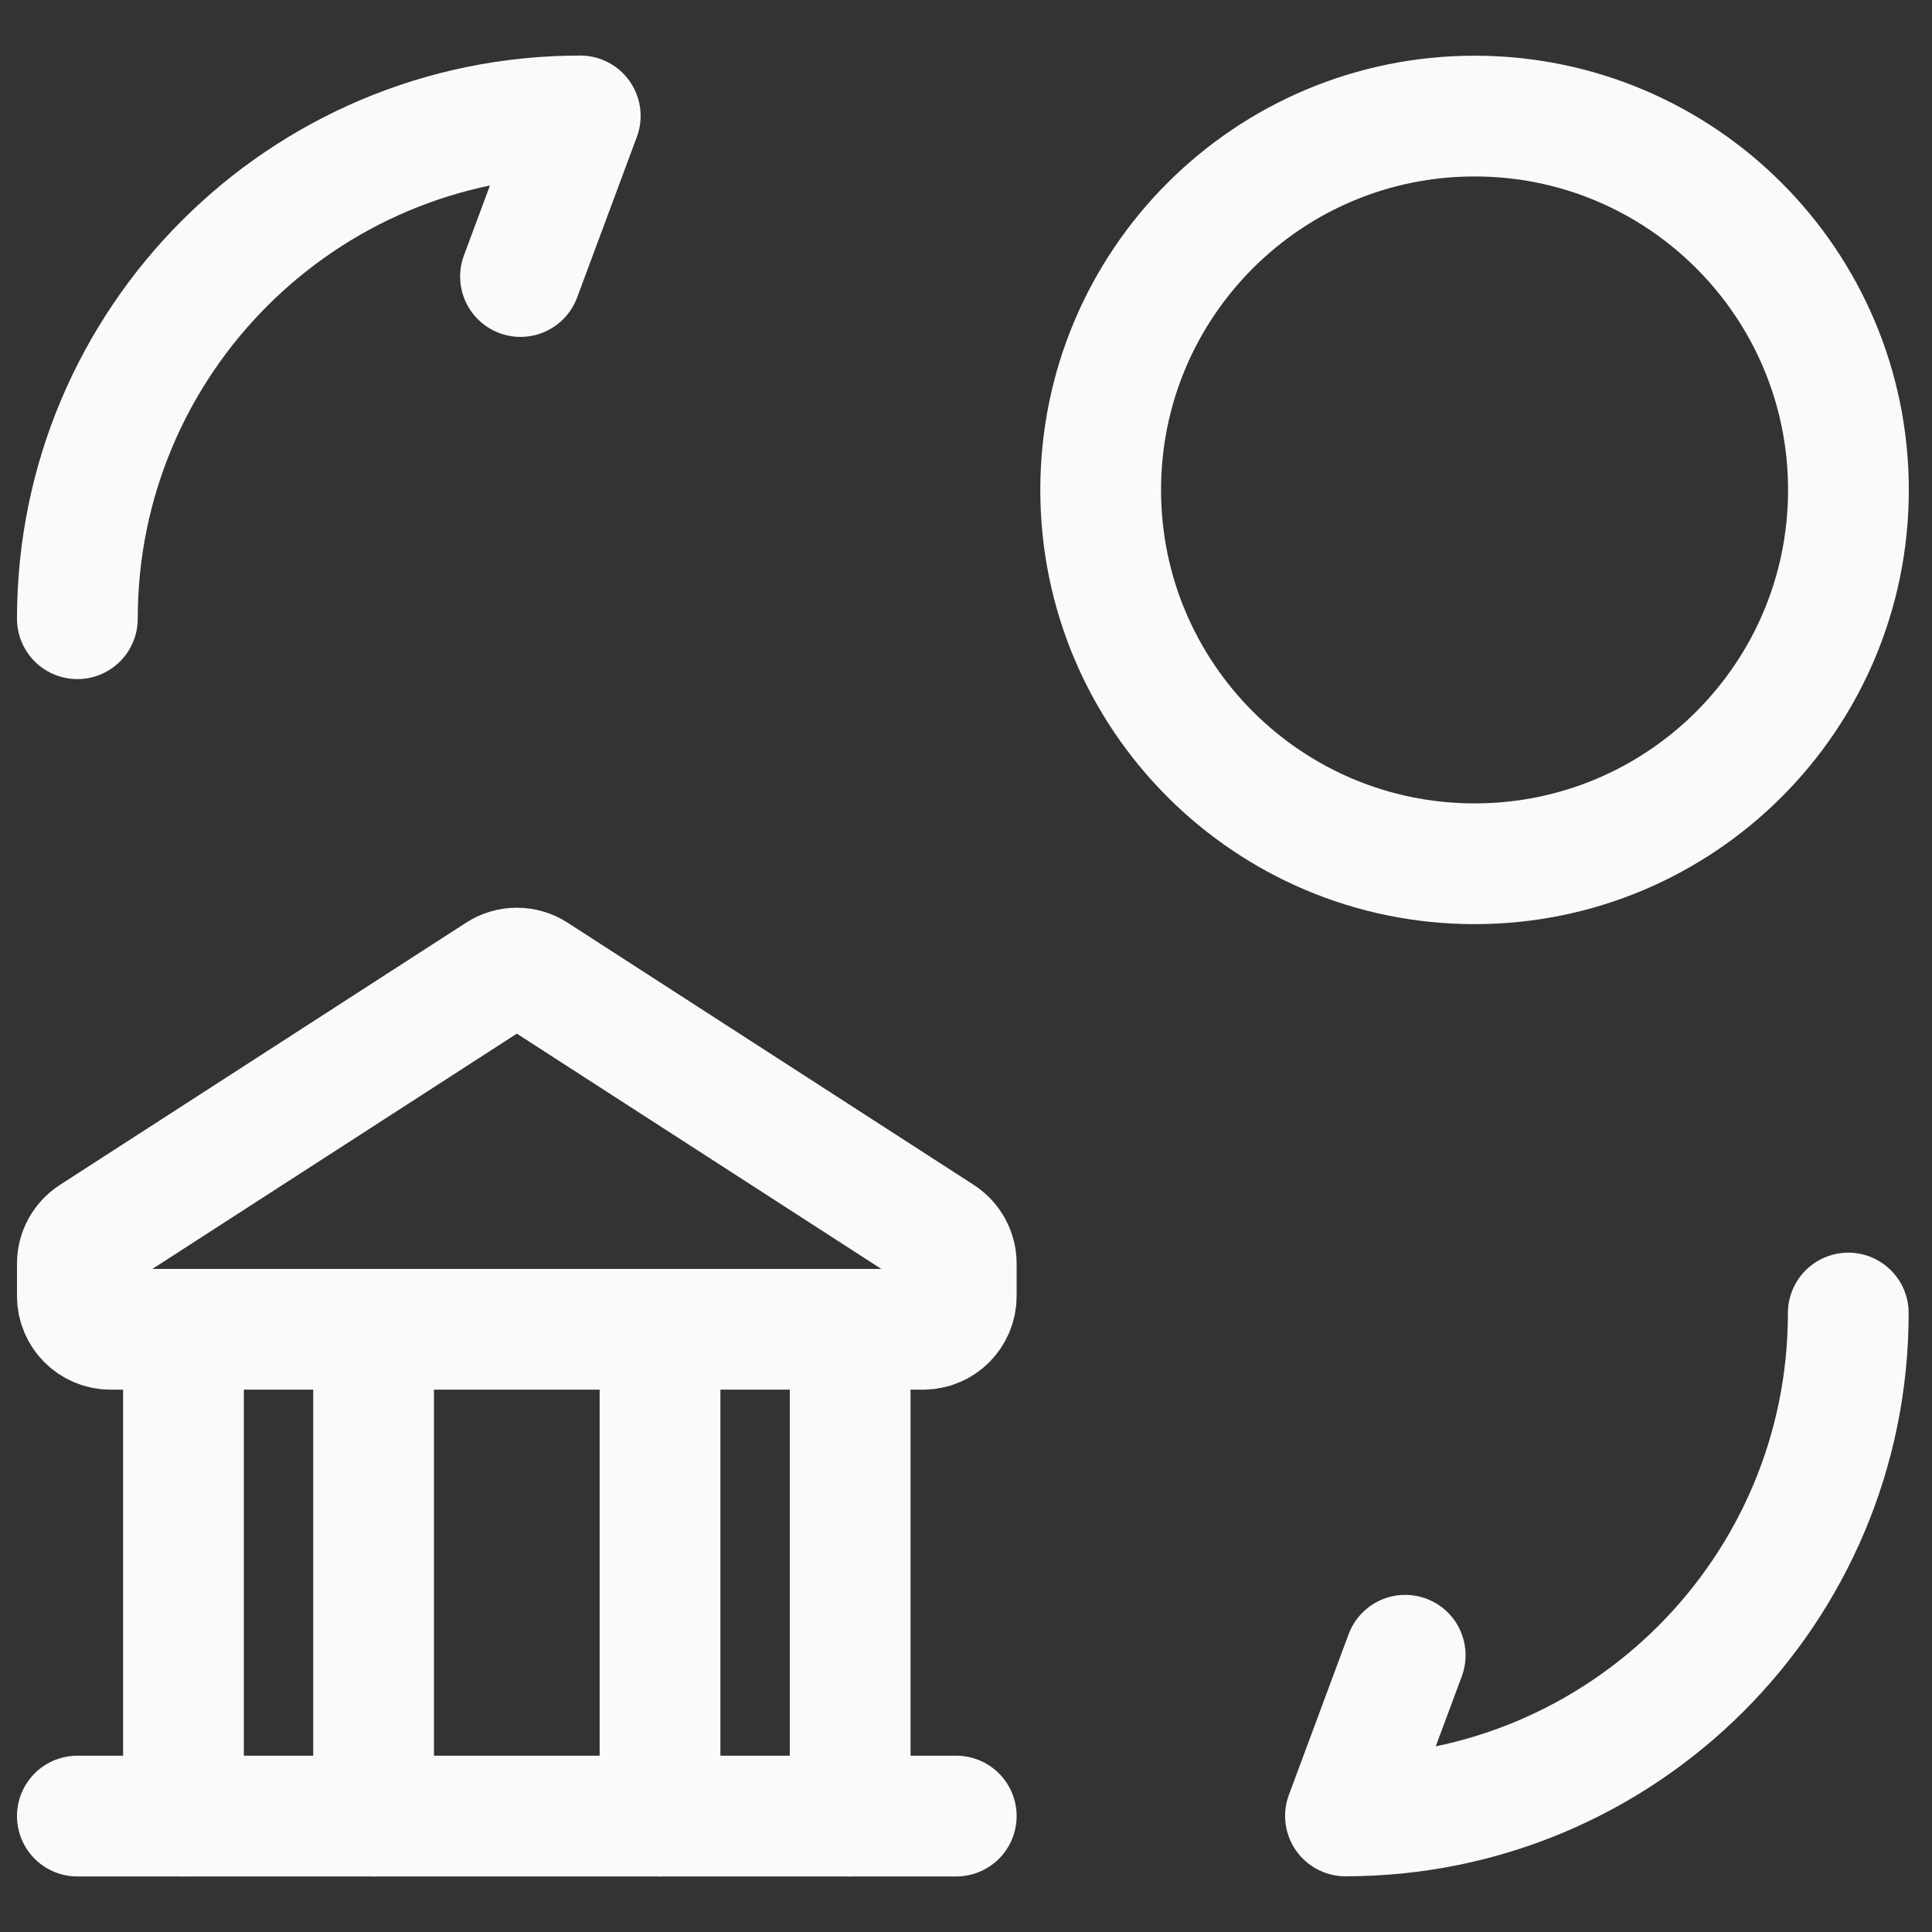
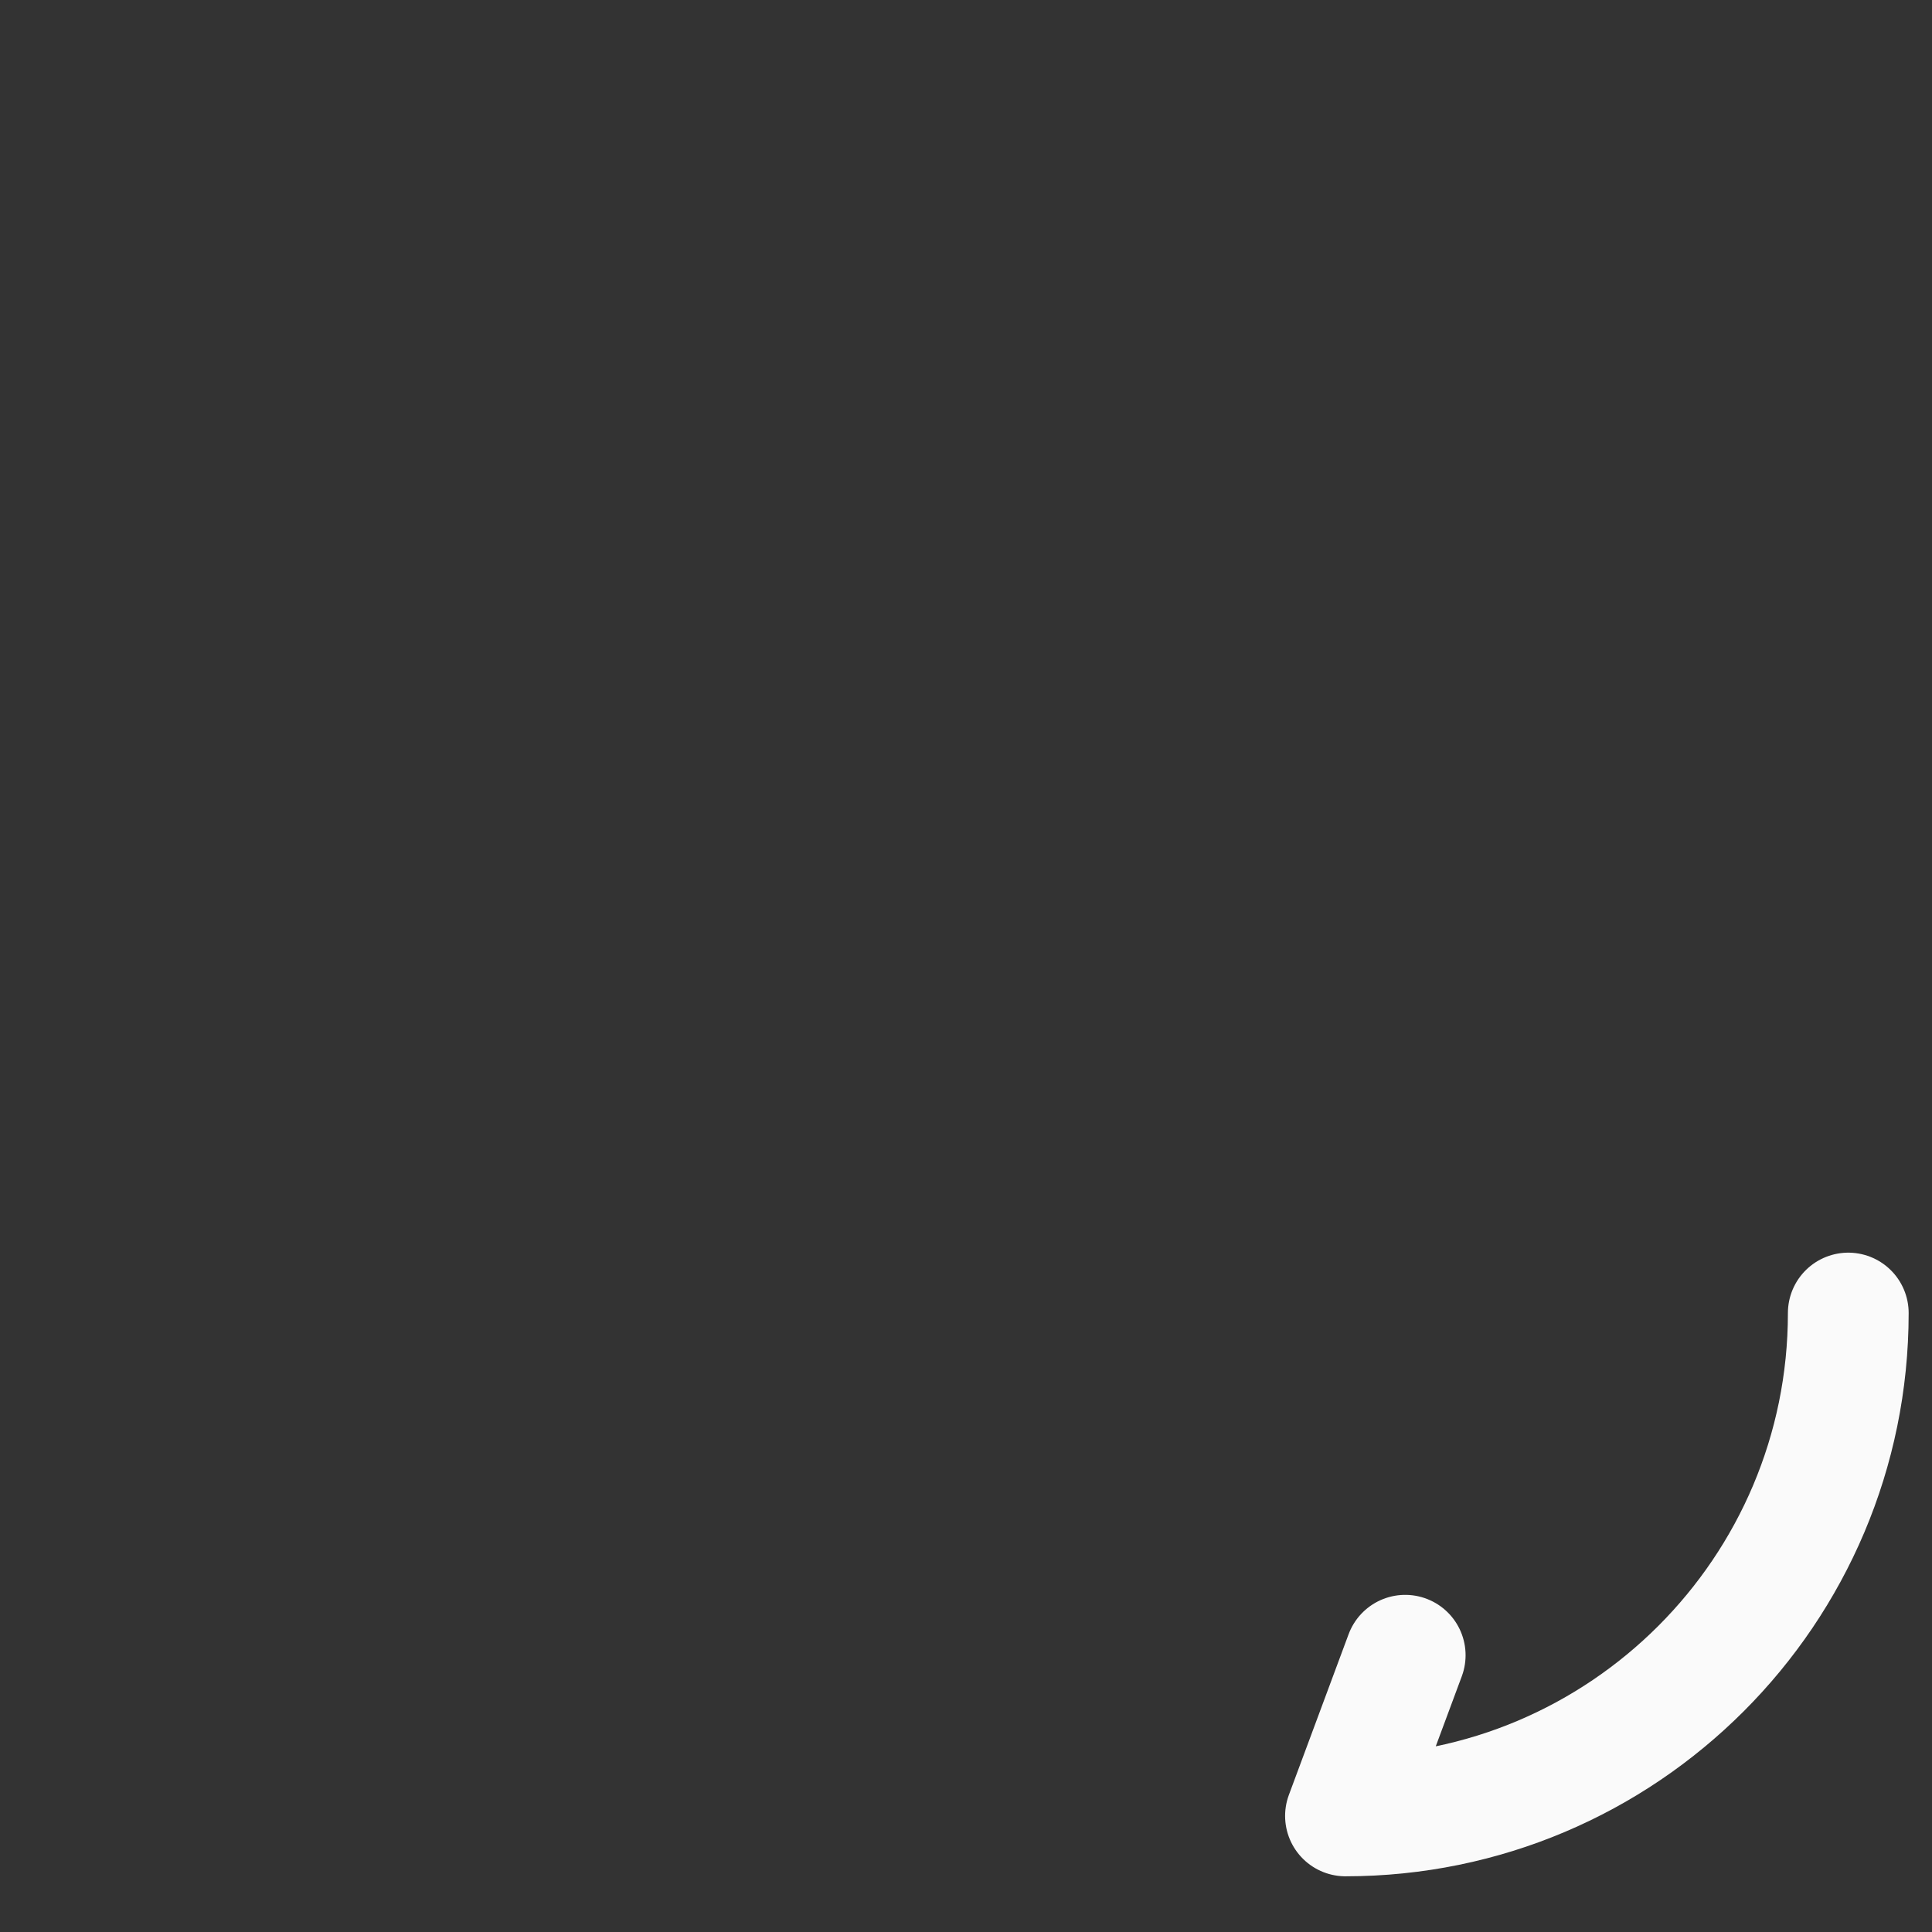
<svg xmlns="http://www.w3.org/2000/svg" width="24" height="24" viewBox="0 0 24 24" fill="none">
  <rect x="0" y="0" width="24" height="24" fill="#333333" stroke="none" />
  <g id="Iconly-Coin-to-card-swap-1719412426524">
-     <path id="Path 12139" fill-rule="evenodd" clip-rule="evenodd" d="M22.962 6.086C22.962 3.521 20.883 1.442 18.318 1.442C15.753 1.442 13.673 3.521 13.673 6.086C13.673 8.651 15.753 10.73 18.318 10.73C20.883 10.73 22.962 8.651 22.962 6.086Z" stroke="#FAFAFA" stroke-width="1.5" stroke-linecap="round" stroke-linejoin="round" />
    <path id="Path 12140" d="M22.96 16.311C22.96 19.761 20.163 22.558 16.714 22.558L17.456 20.562" stroke="#FAFAFA" stroke-width="1.5" stroke-linecap="round" stroke-linejoin="round" />
-     <path id="Path 12141" d="M0.961 7.686C0.961 4.237 3.758 1.44 7.208 1.44L6.466 3.435" stroke="#FAFAFA" stroke-width="1.5" stroke-linecap="round" stroke-linejoin="round" />
    <g id="Iconly-University-1719412678330">
-       <path id="Path 12153" fill-rule="evenodd" clip-rule="evenodd" d="M6.197 12.092L1.15 15.35C1.032 15.427 0.961 15.557 0.961 15.697V16.101C0.961 16.328 1.146 16.513 1.373 16.513H11.467C11.695 16.513 11.879 16.328 11.879 16.101V15.697C11.879 15.557 11.808 15.427 11.691 15.35L6.644 12.092C6.508 12.004 6.333 12.004 6.197 12.092Z" stroke="#FAFAFA" stroke-width="1.5" stroke-linecap="round" stroke-linejoin="round" />
-       <path id="Path 12154" d="M0.961 22.56H11.879" stroke="#FAFAFA" stroke-width="1.5" stroke-linecap="round" stroke-linejoin="round" />
-       <path id="Path 12156" d="M8.199 16.514V22.56M10.561 16.514V22.56M2.279 16.514V22.56M4.641 16.514V22.56" stroke="#FAFAFA" stroke-width="1.5" stroke-linecap="round" stroke-linejoin="round" />
-     </g>
+       </g>
  </g>
</svg>